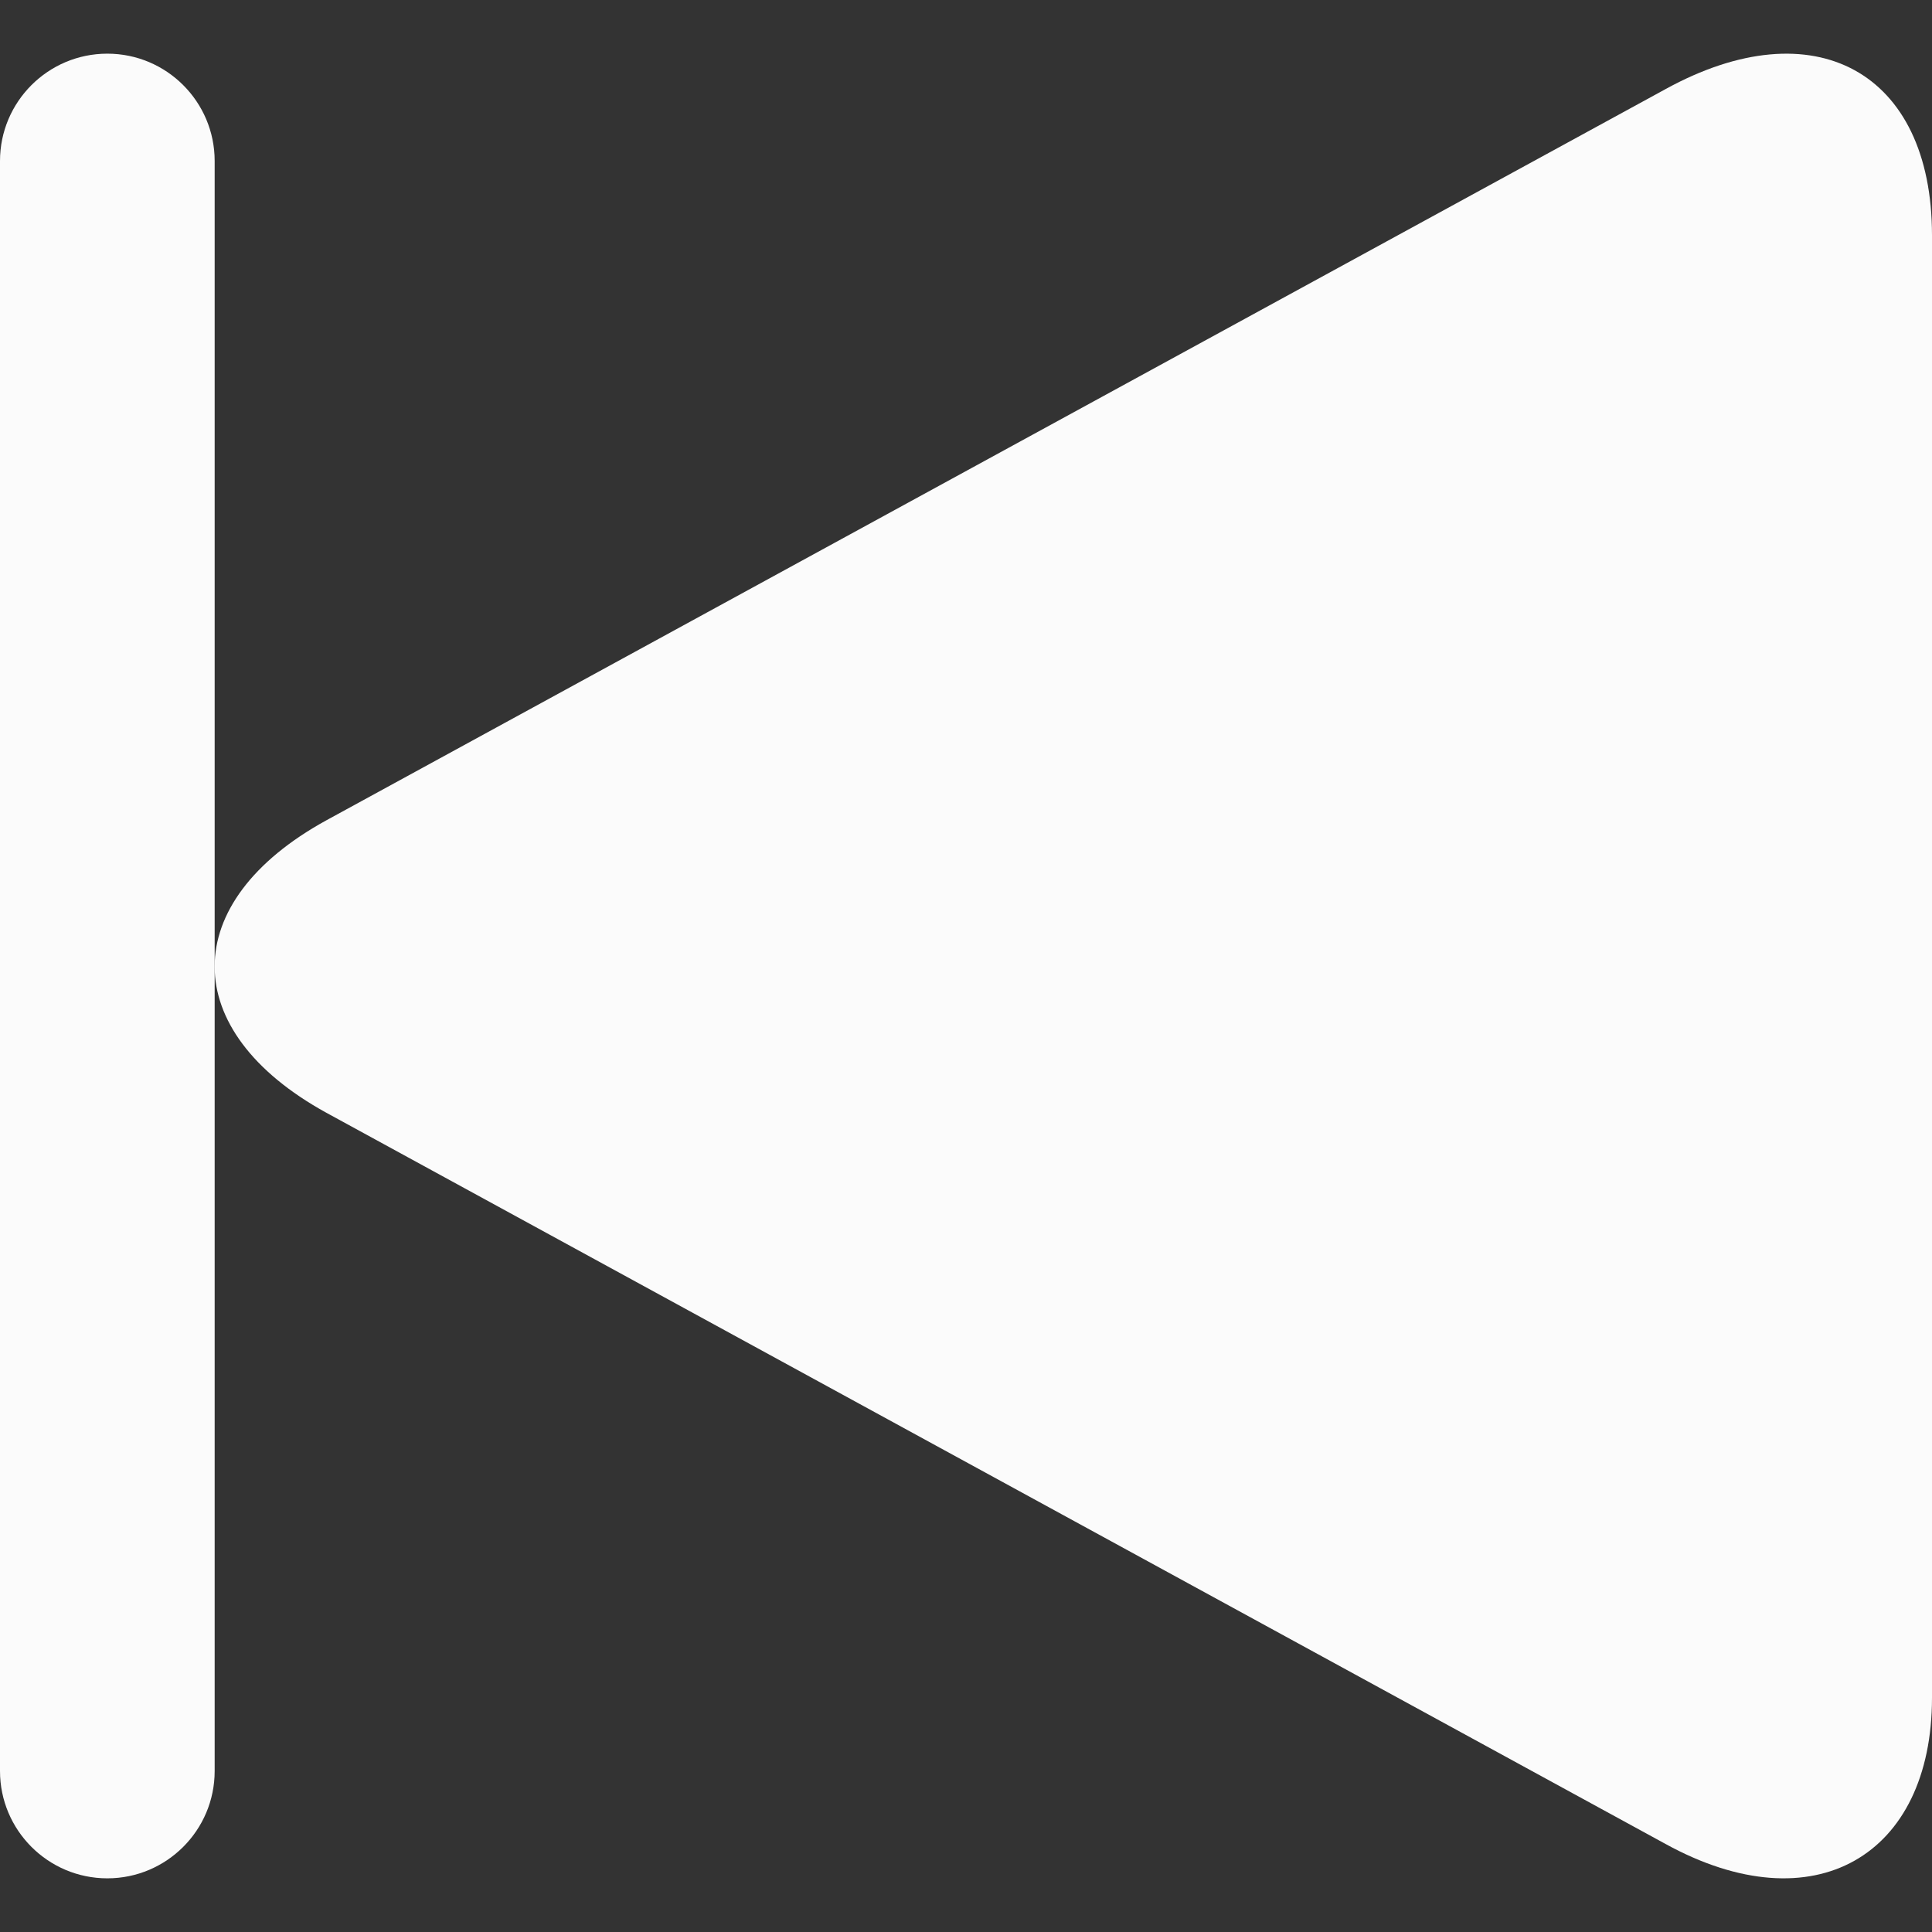
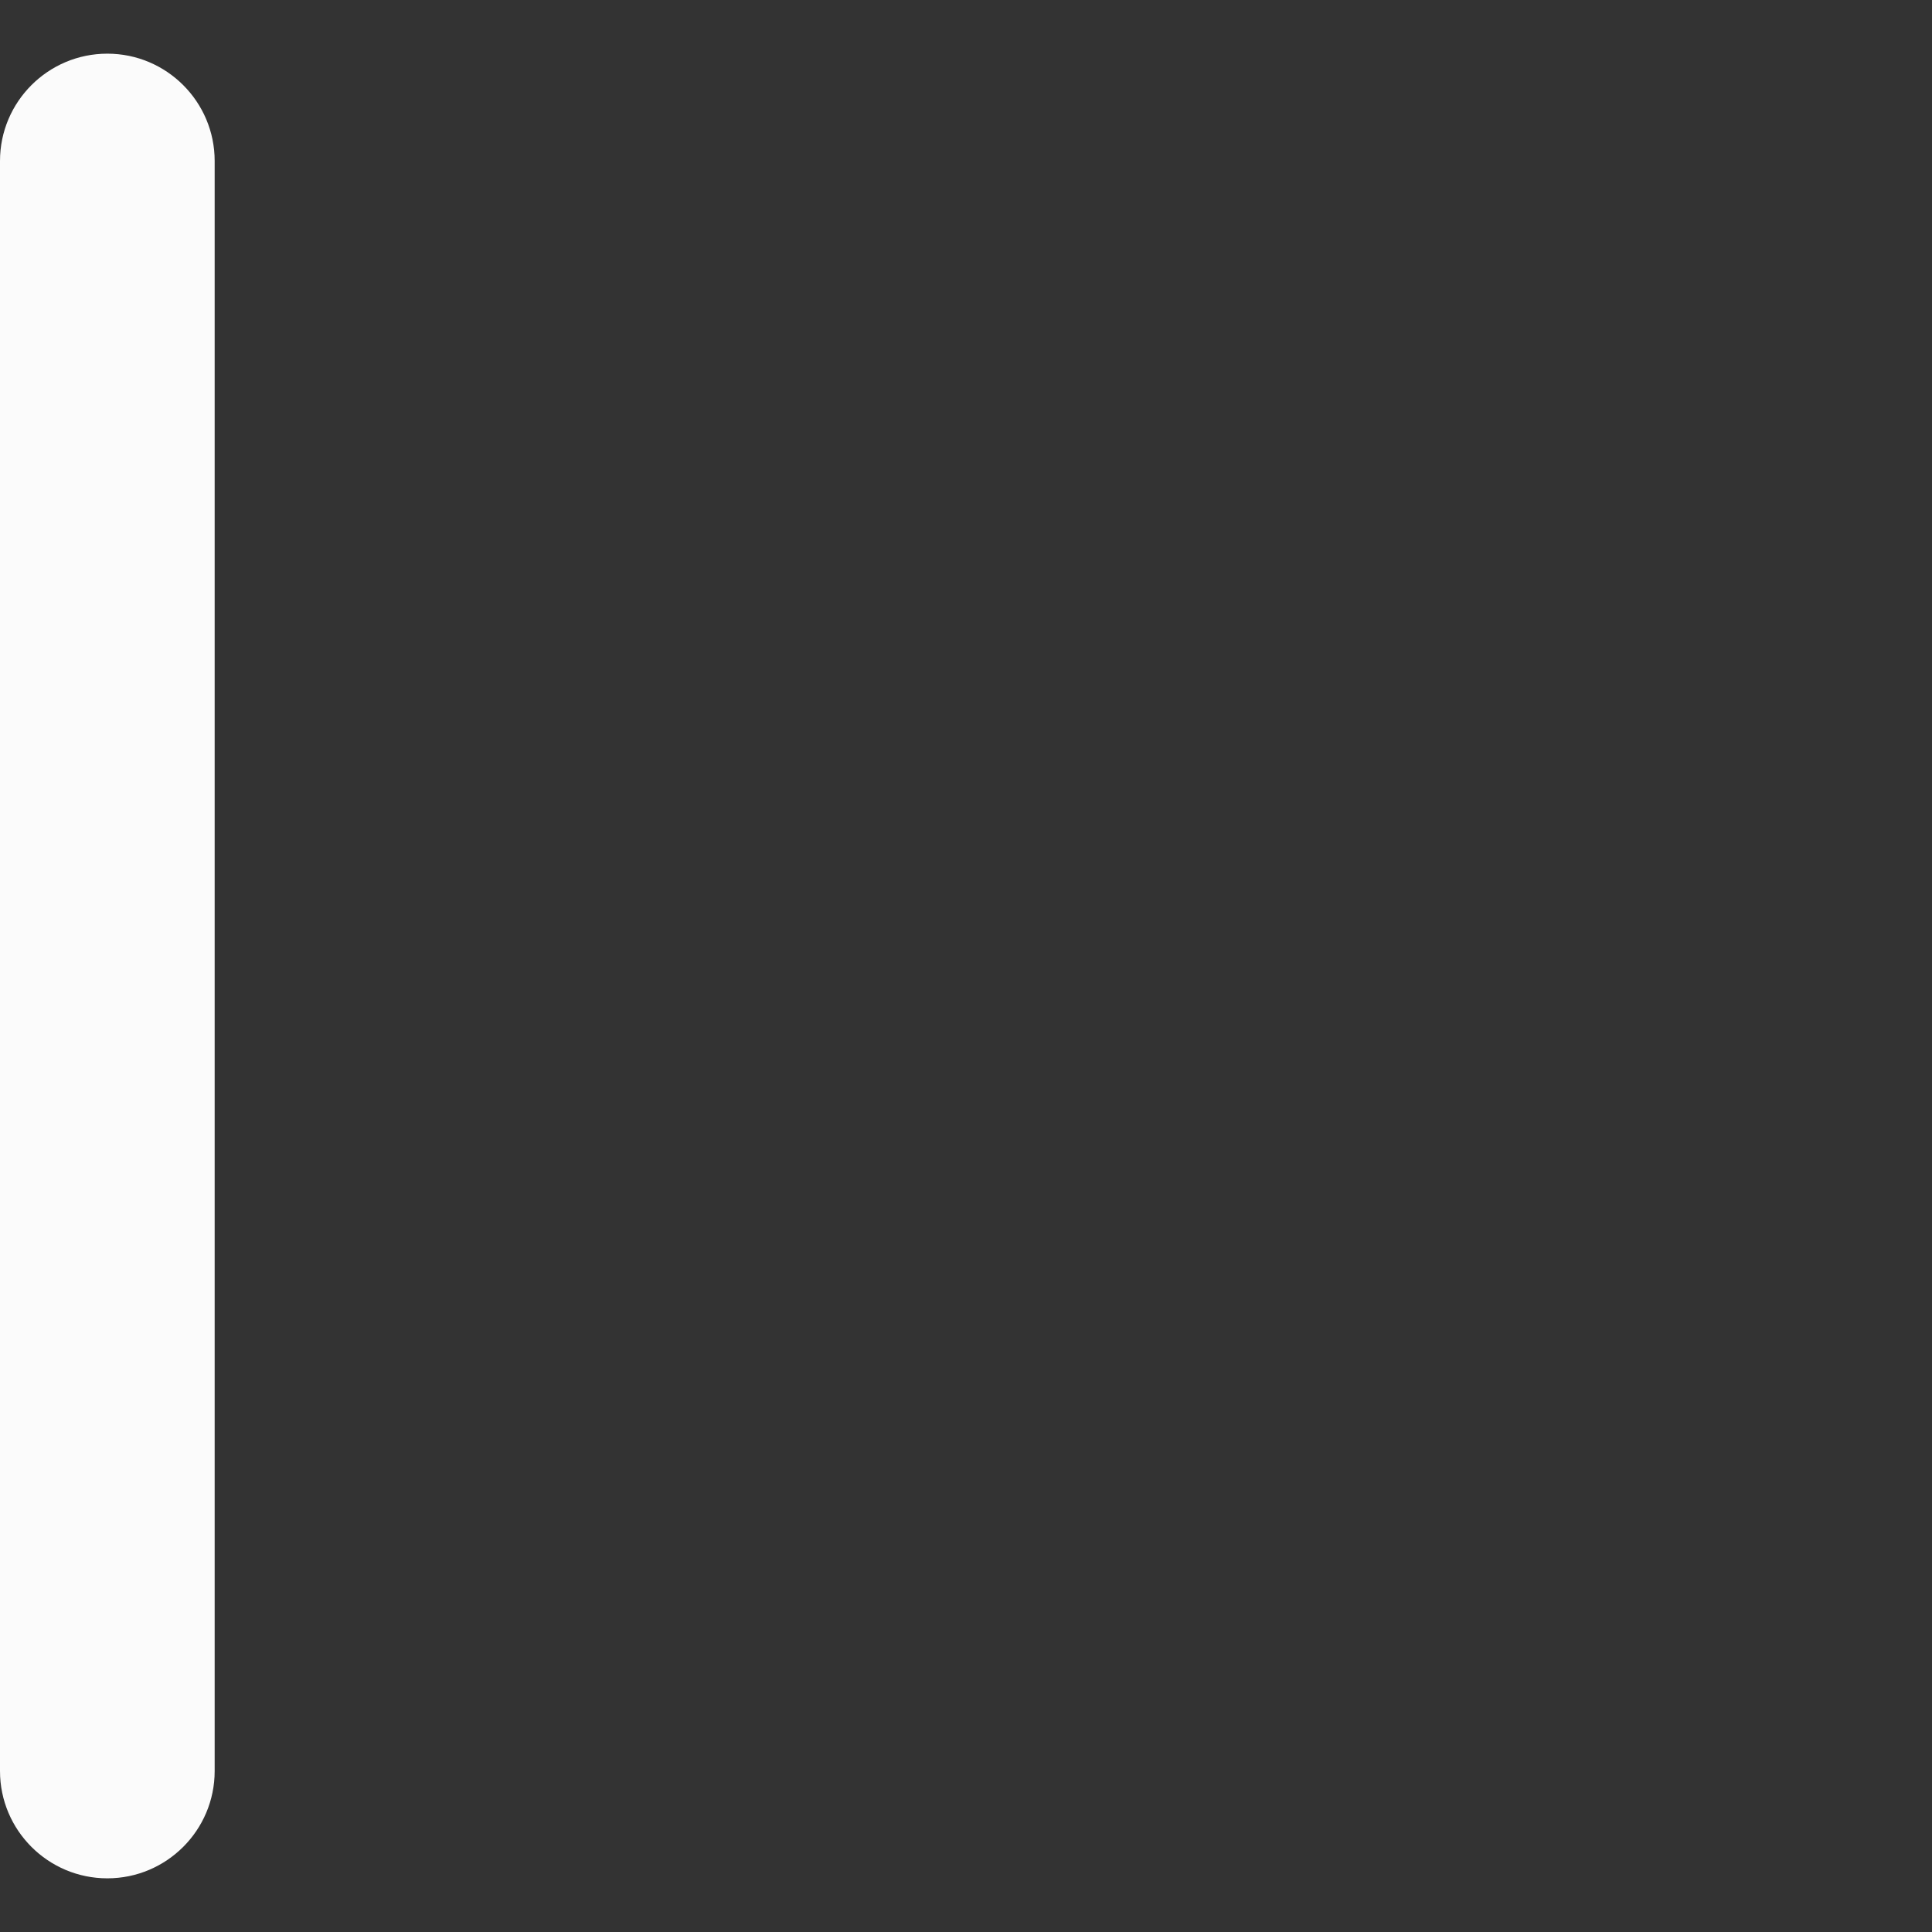
<svg xmlns="http://www.w3.org/2000/svg" width="18" height="18" viewBox="0 0 18 18" fill="none">
  <rect x="0" y="0" width="18" height="18" fill="#333333" stroke="none" />
  <path d="M1 0.5C1.552 0.5 2 0.948 2 1.5V16.5C2 17.052 1.552 17.5 1 17.5C0.448 17.5 0 17.052 0 16.5V1.5C0 0.948 0.448 0.5 1 0.5Z" fill="#FBFBFB" />
-   <path d="M3.04 7.643C1.653 8.405 1.653 9.604 3.04 10.367L15.516 17.179C16.902 17.942 18 17.288 18 15.817V2.193C18 0.667 16.902 0.068 15.516 0.831L3.04 7.643Z" fill="#FBFBFB" />
</svg>